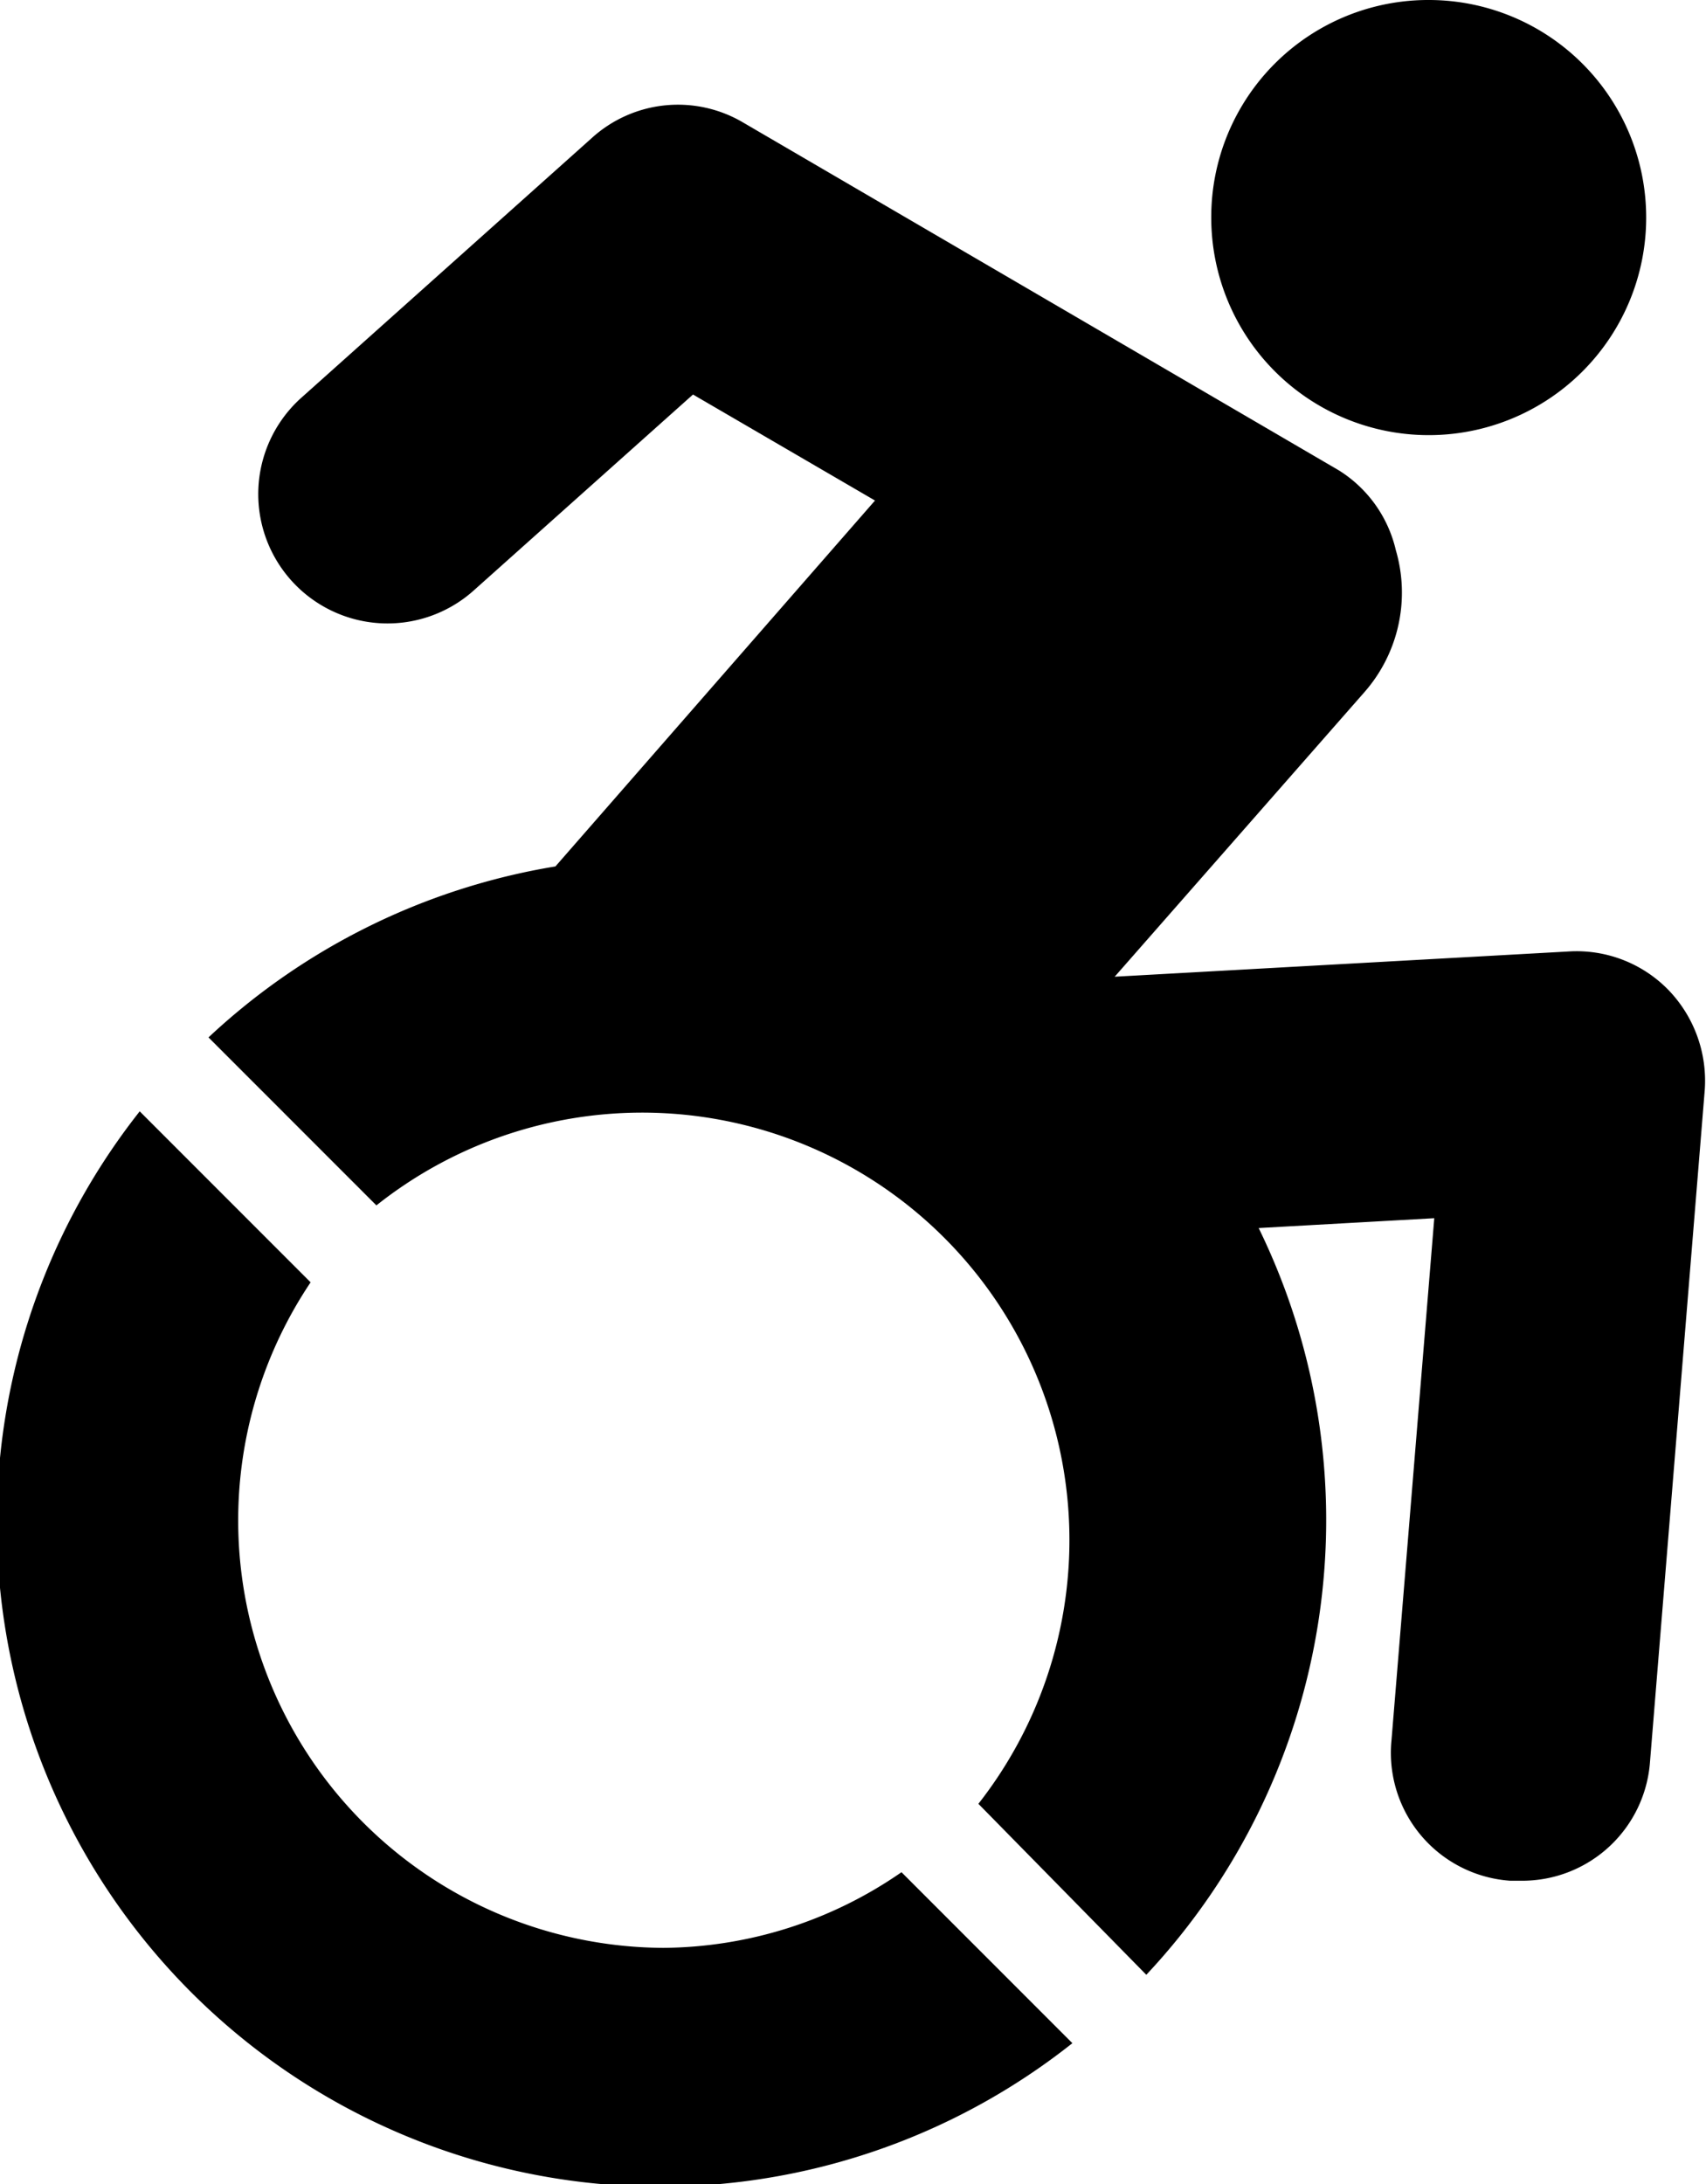
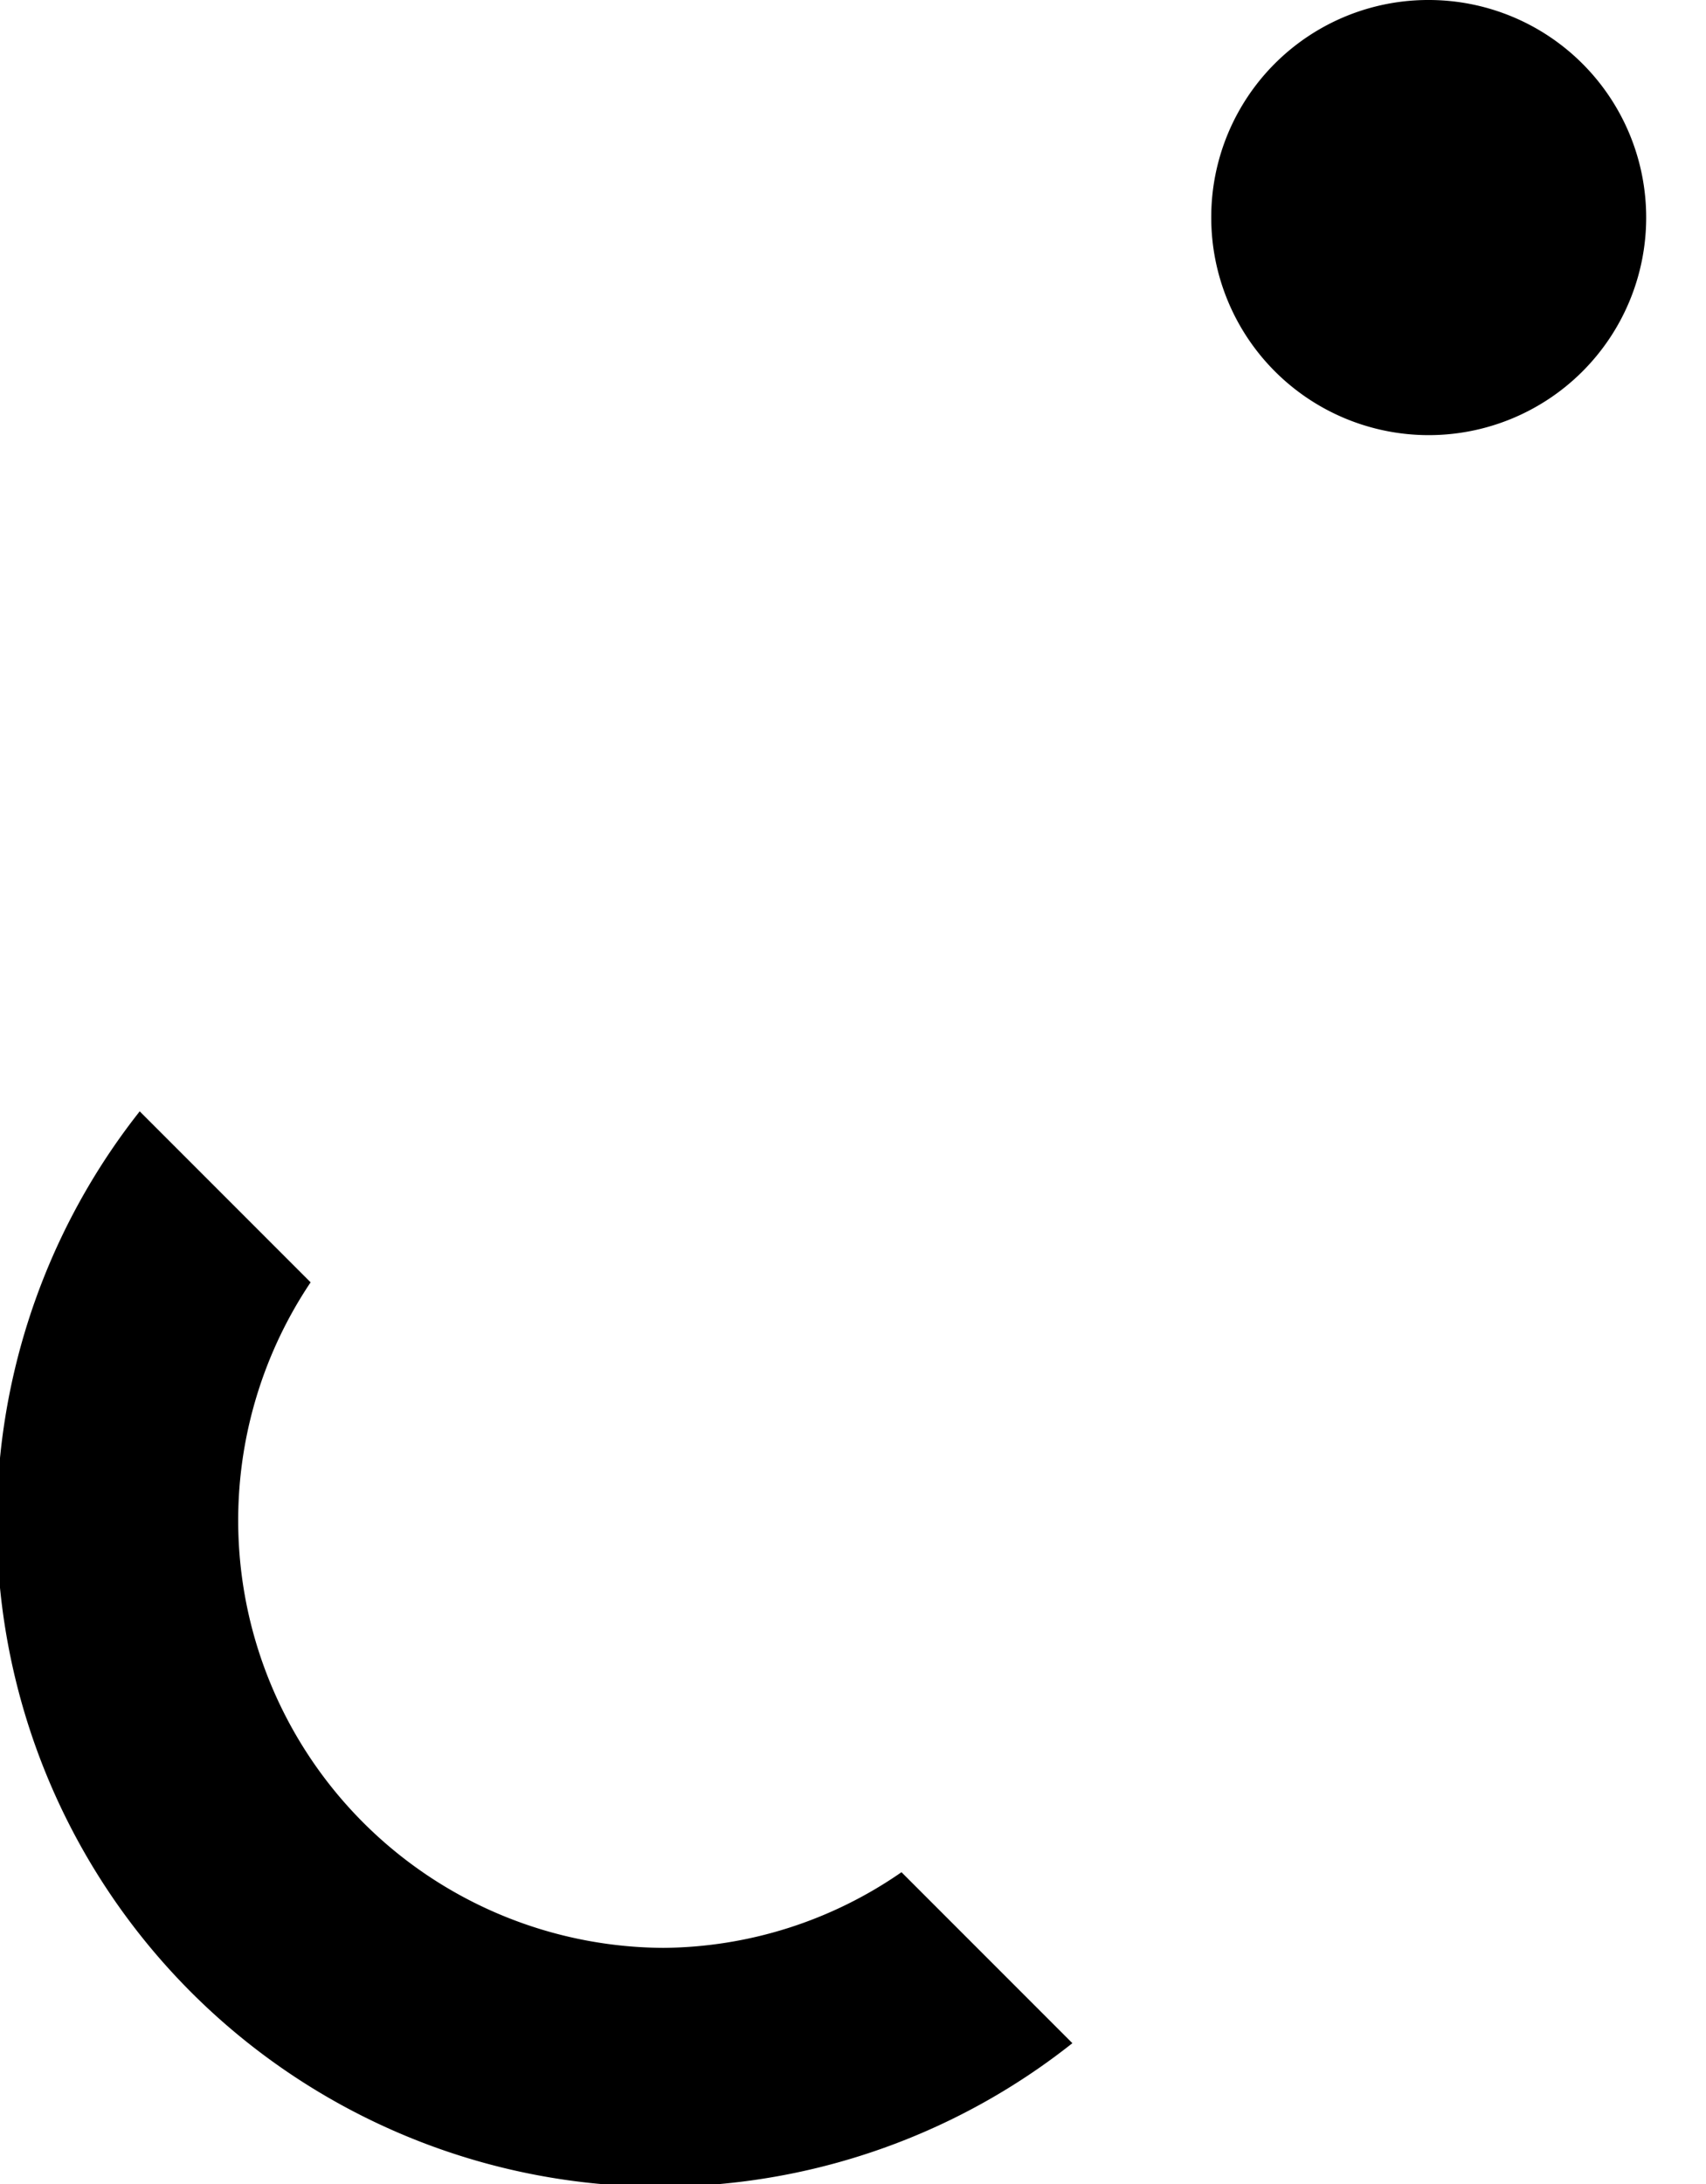
<svg xmlns="http://www.w3.org/2000/svg" id="Layer_1" data-name="Layer 1" viewBox="0 0 39.93 51.1">
  <title>MoA-ADA-Icon</title>
-   <path d="M39.06,23.17a3,3,0,0,0-2.35-.91l-10.62.59,5.83-6.64a3.53,3.53,0,0,0,.75-3.34A3,3,0,0,0,31.33,11L17.4,2.87a3,3,0,0,0-3.55.36L7.07,9.29a3,3,0,0,0,4,4.54l5.15-4.6,4.26,2.48L13,20.27a15.58,15.58,0,0,0-8.12,4l3.93,3.93a10,10,0,0,1,14.09,14l3.93,4a15.55,15.55,0,0,0,2.63-17.47l4.11-.23-1,12.2A3,3,0,0,0,35.35,44h.27a3,3,0,0,0,3-2.79l1.28-15.7A3.06,3.06,0,0,0,39.06,23.17Z" />
  <path d="M28.35,5.08A5.09,5.09,0,1,0,33.46,0a5.08,5.08,0,0,0-5.11,5.08Z" />
  <path d="M15.53,45.57A10,10,0,0,1,7.27,30l-4-4A15.53,15.53,0,0,0,25.1,47.8l-4-4A9.9,9.9,0,0,1,15.53,45.57Z" />
</svg>